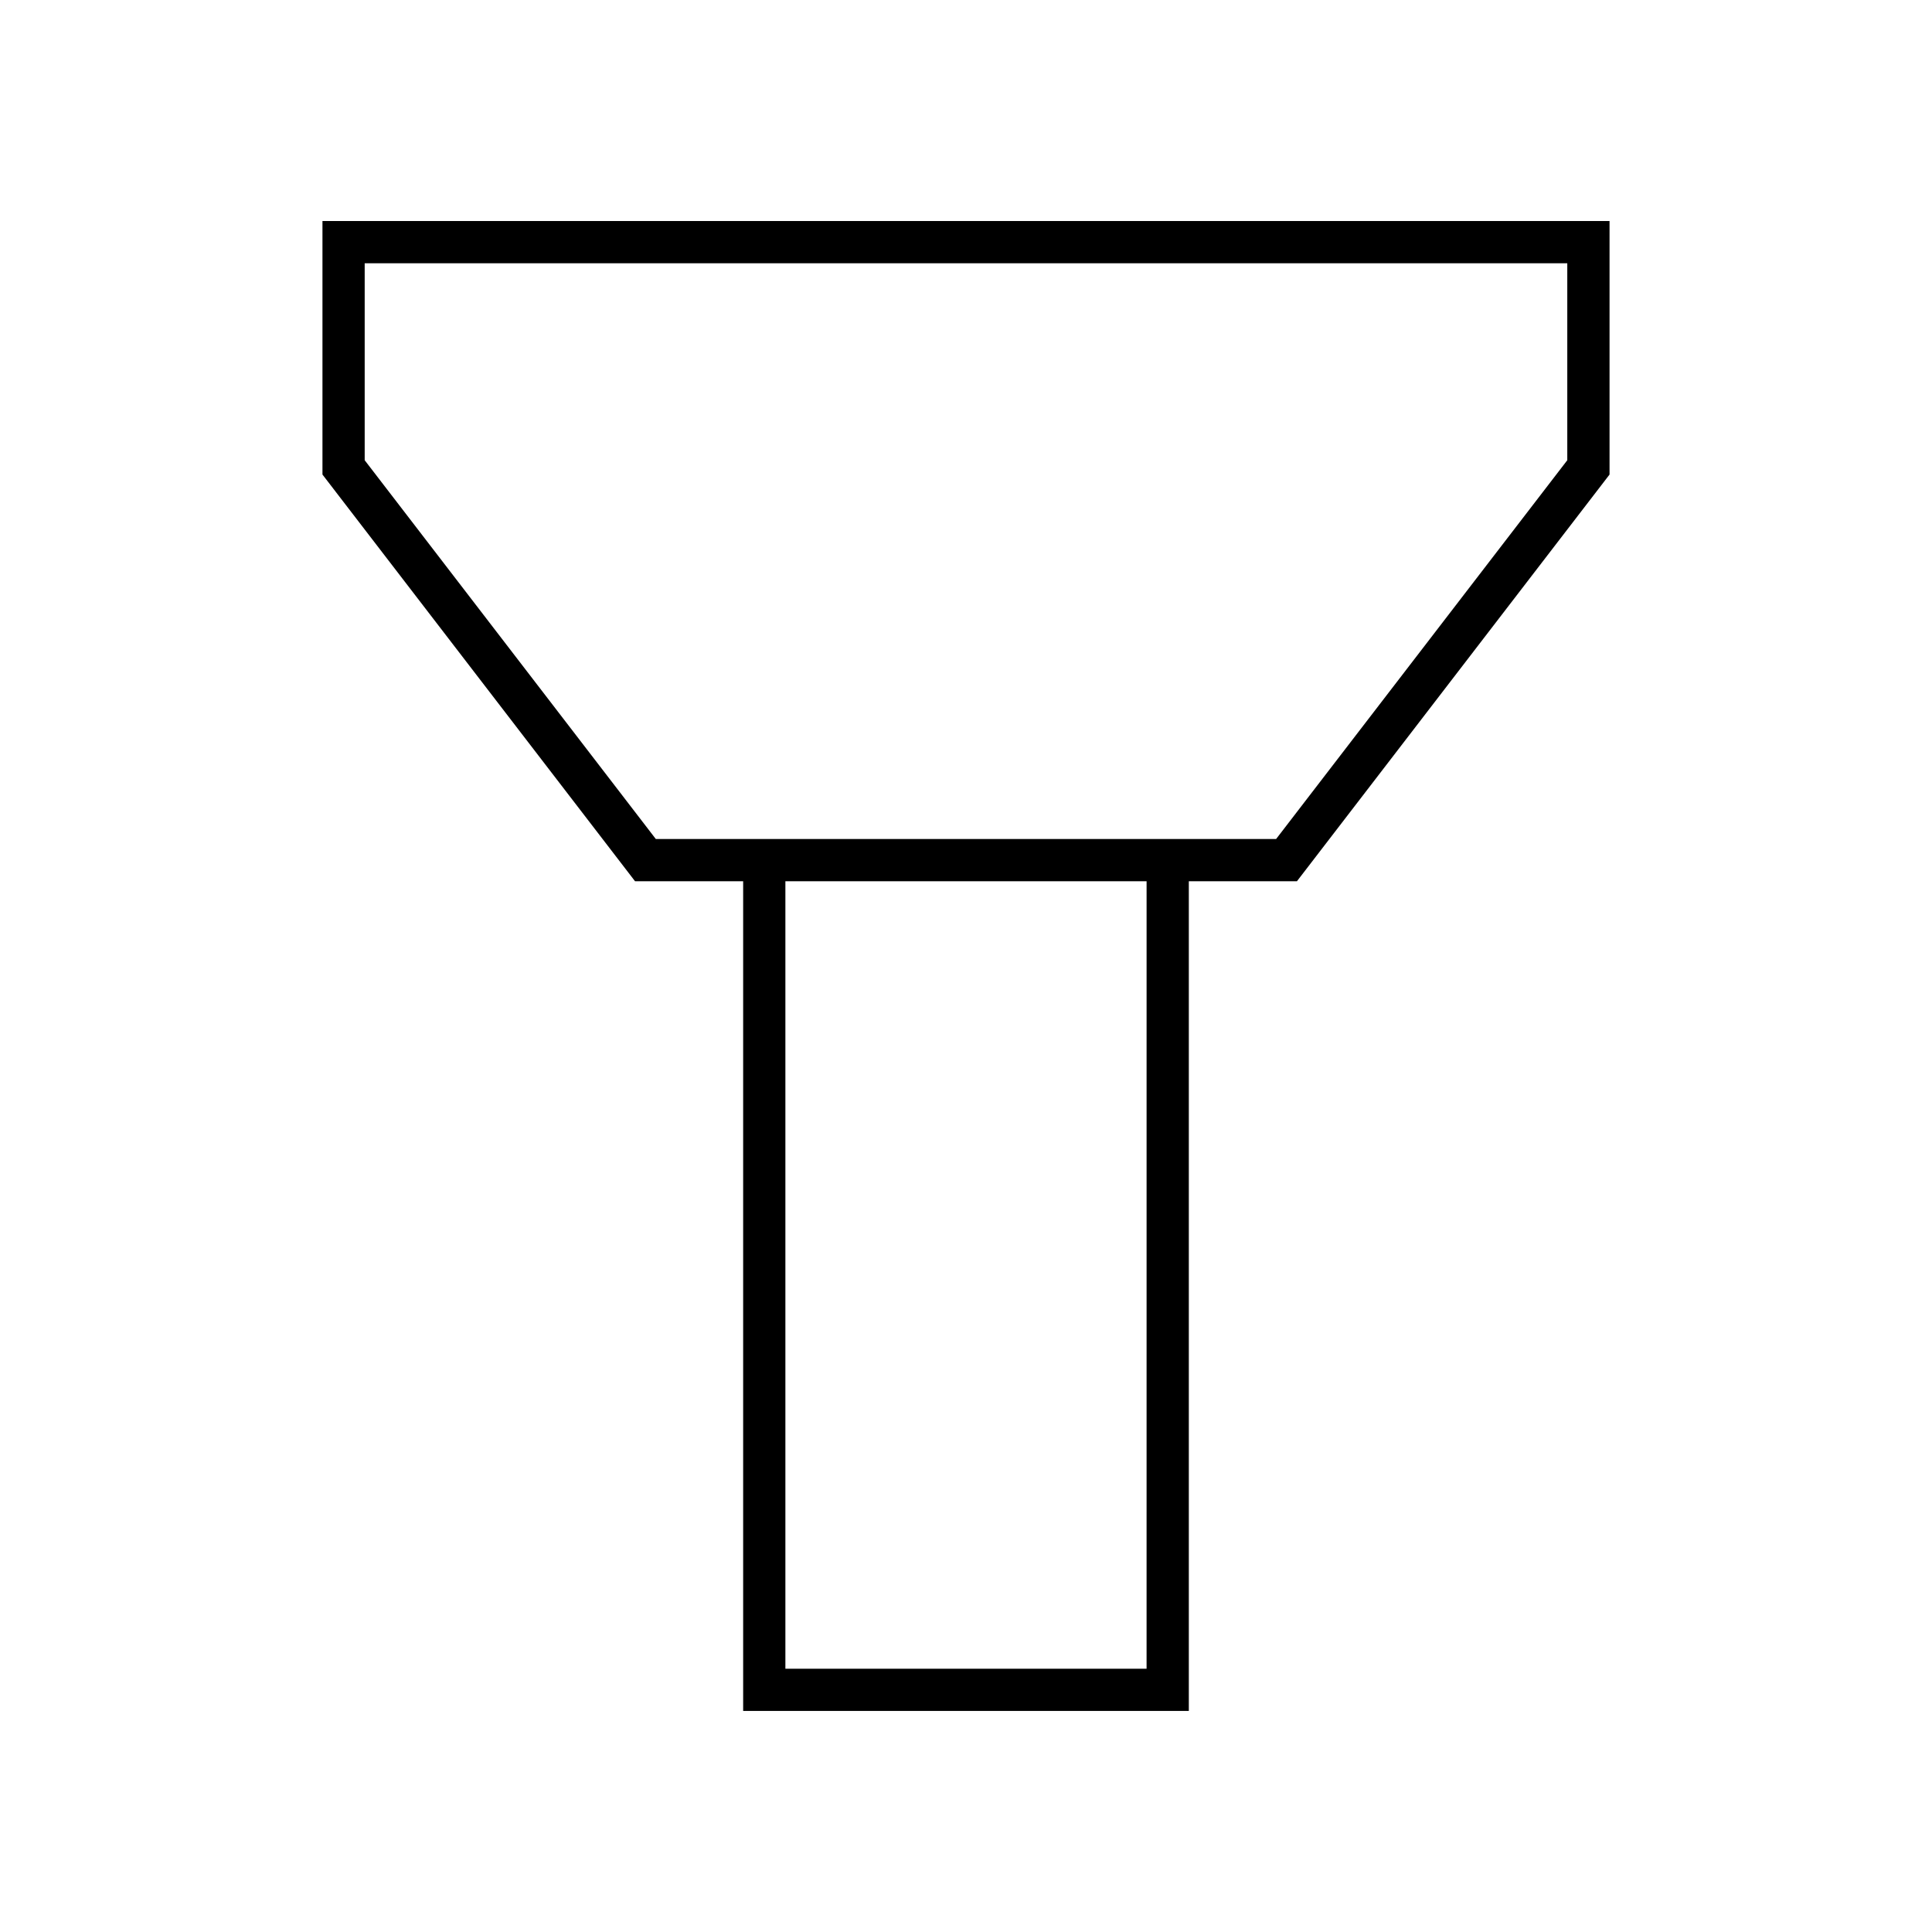
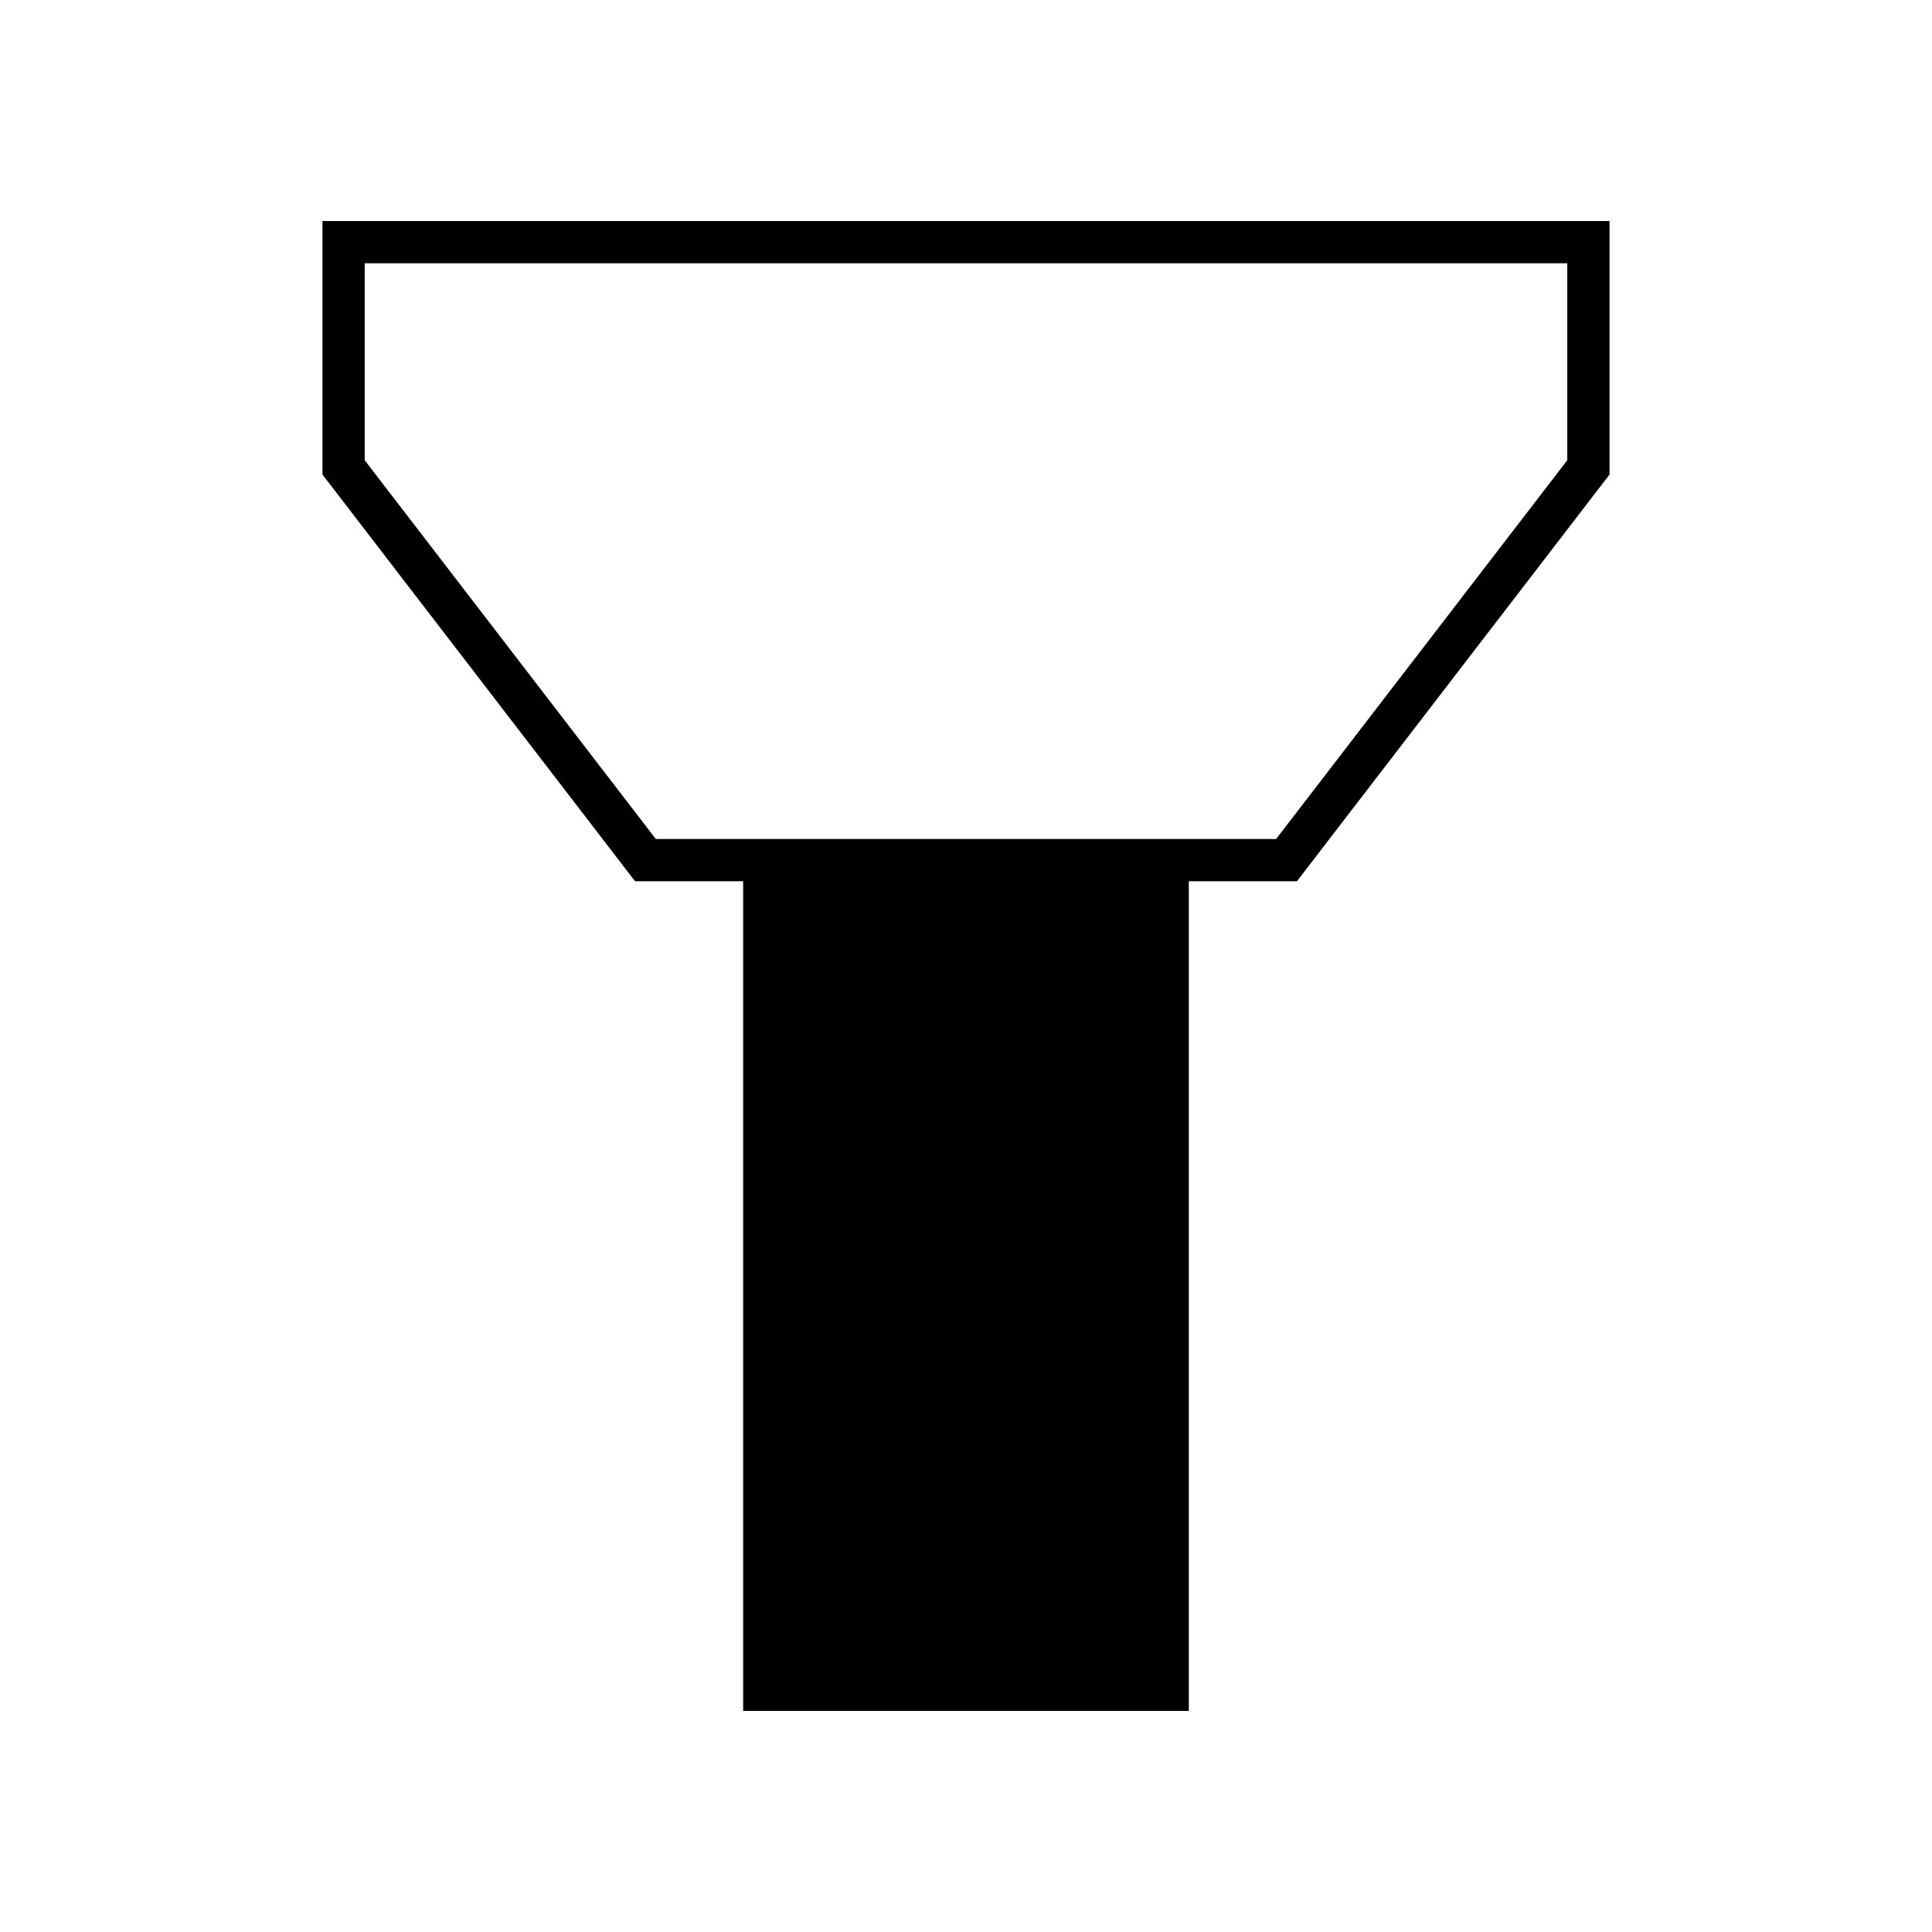
<svg xmlns="http://www.w3.org/2000/svg" fill="#000000" width="800px" height="800px" version="1.1" viewBox="144 144 512 512">
-   <path d="m459.05 597.42v-219.88h28.652l82.844-107.78v-67.191h-341.09v67.191l82.836 107.78h28.652v219.88zm-11.195-11.195h-95.719v-208.68h95.723zm-130.06-219.88-77.148-100.38v-52.191h318.7v52.191l-77.16 100.38z" />
+   <path d="m459.05 597.42v-219.88h28.652l82.844-107.78v-67.191h-341.09v67.191l82.836 107.78h28.652v219.88zm-11.195-11.195h-95.719h95.723zm-130.06-219.88-77.148-100.38v-52.191h318.7v52.191l-77.16 100.38z" />
</svg>